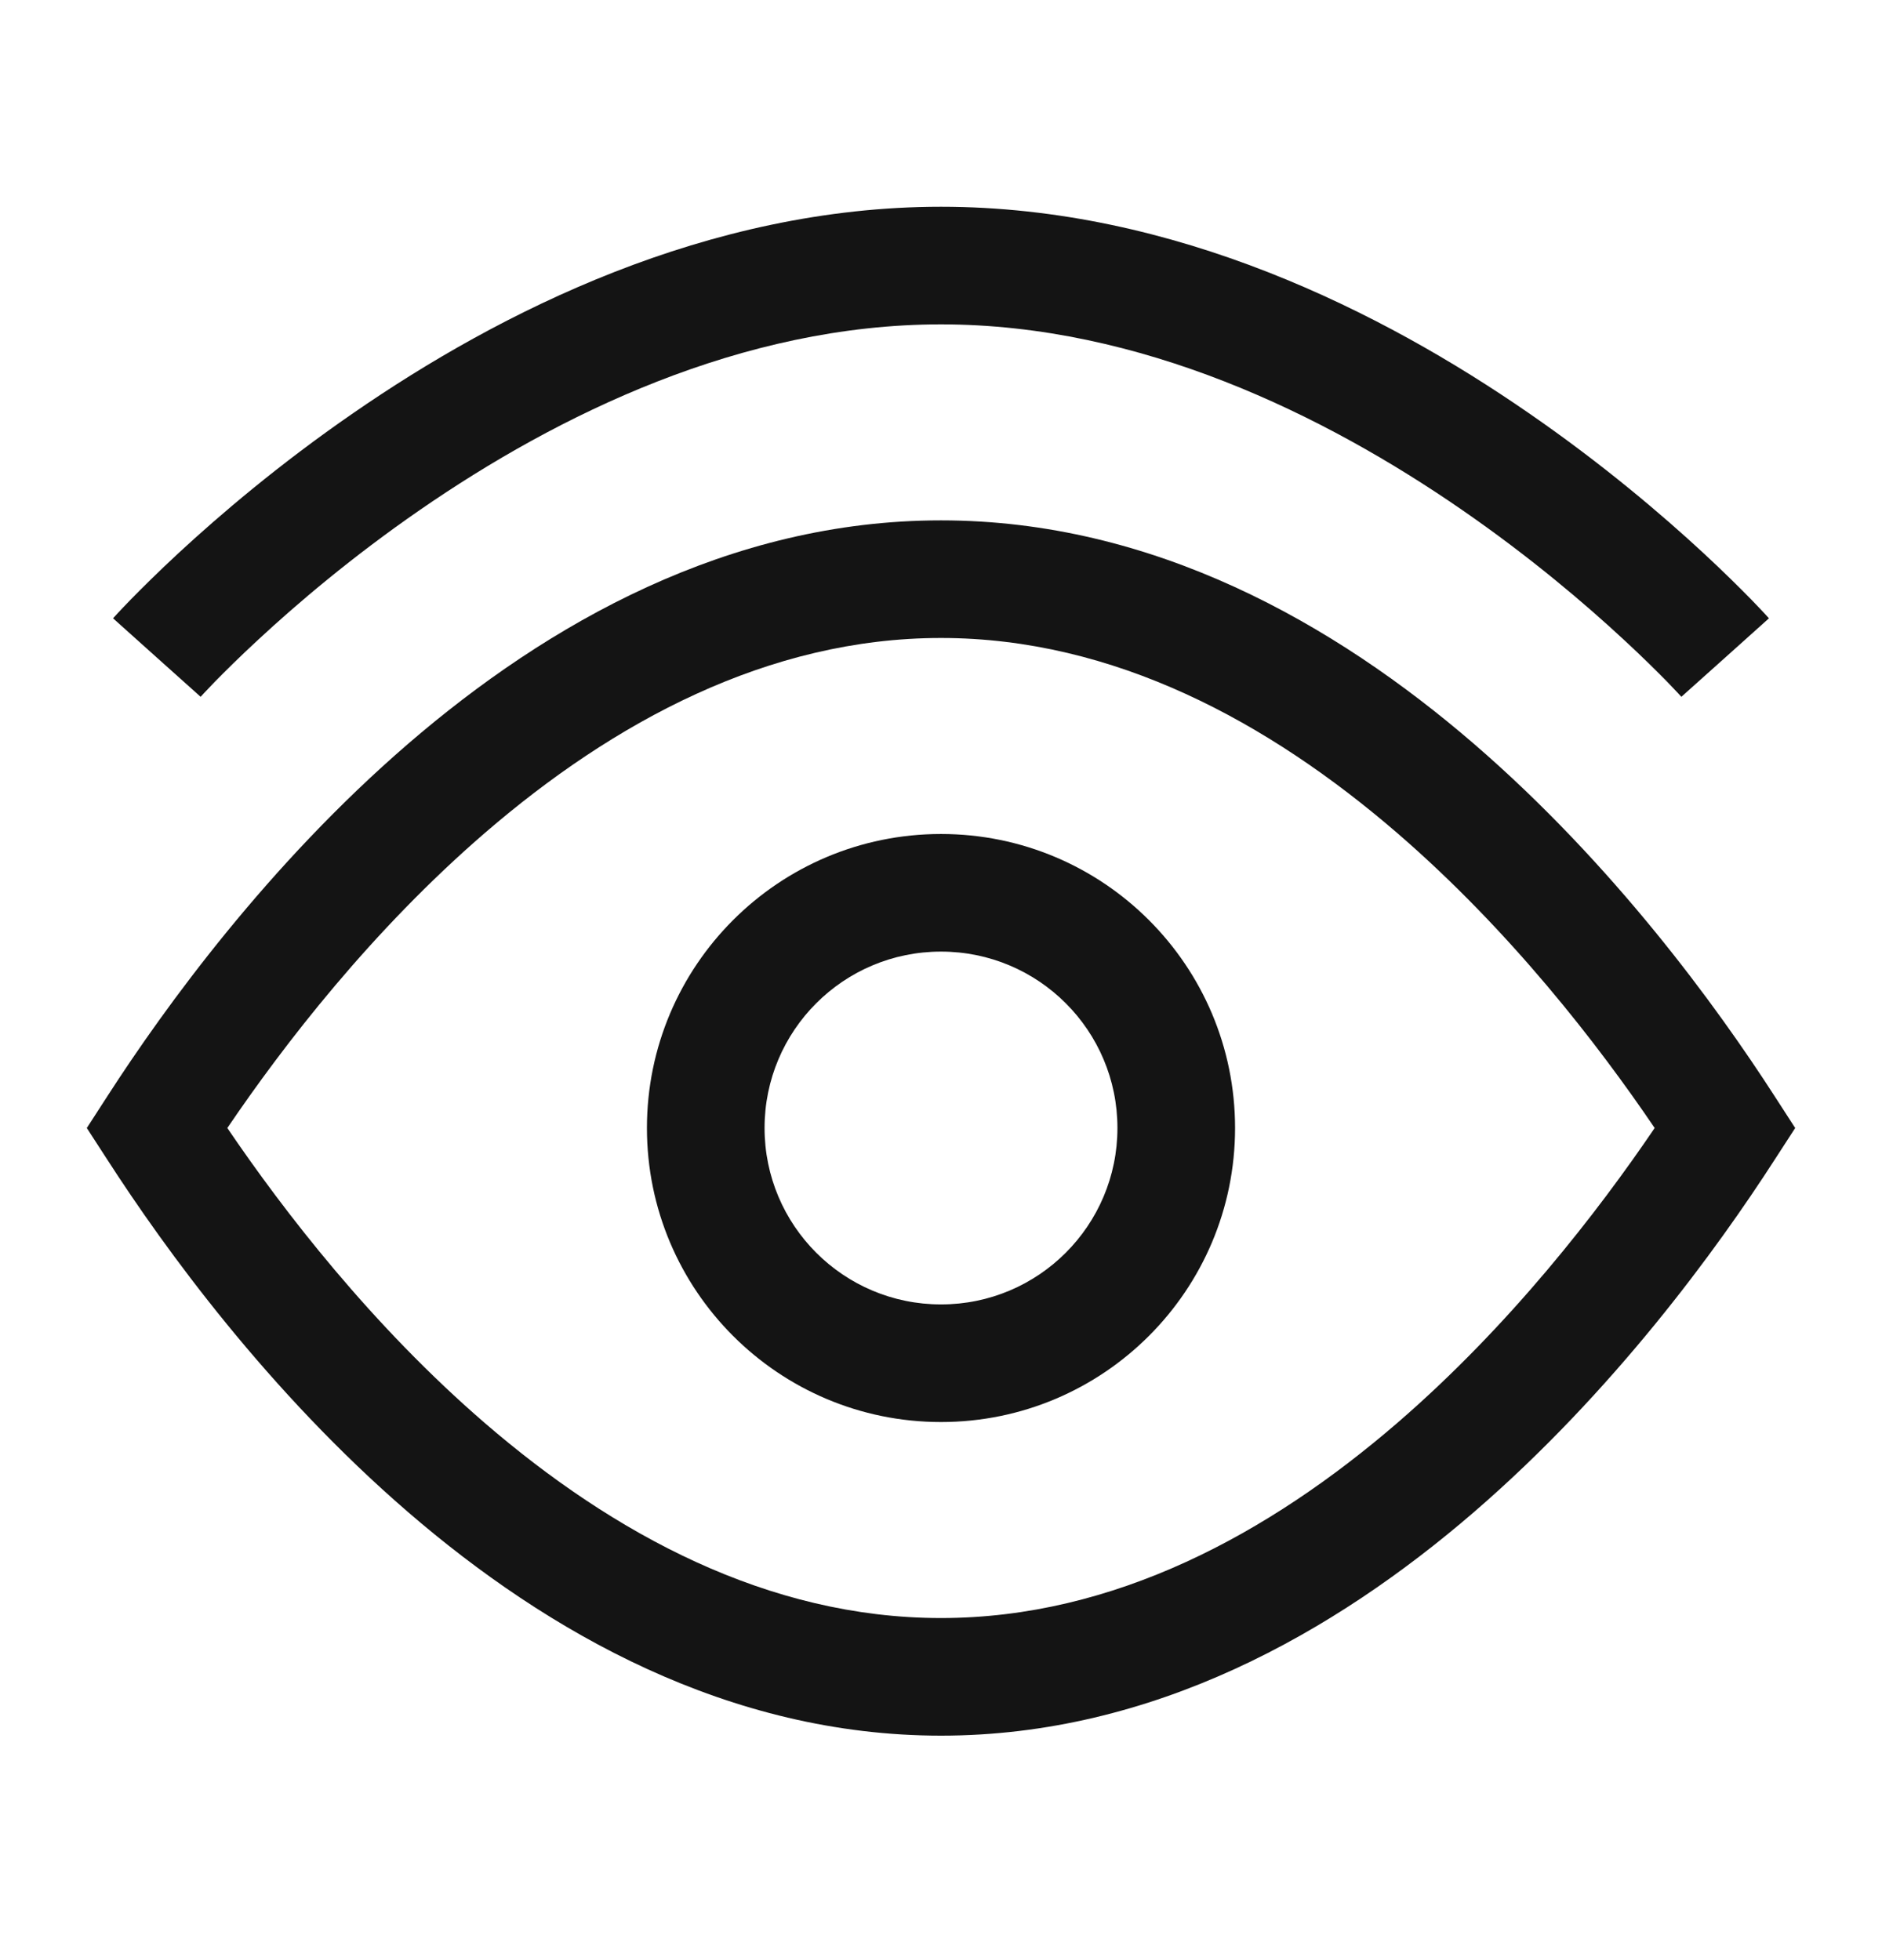
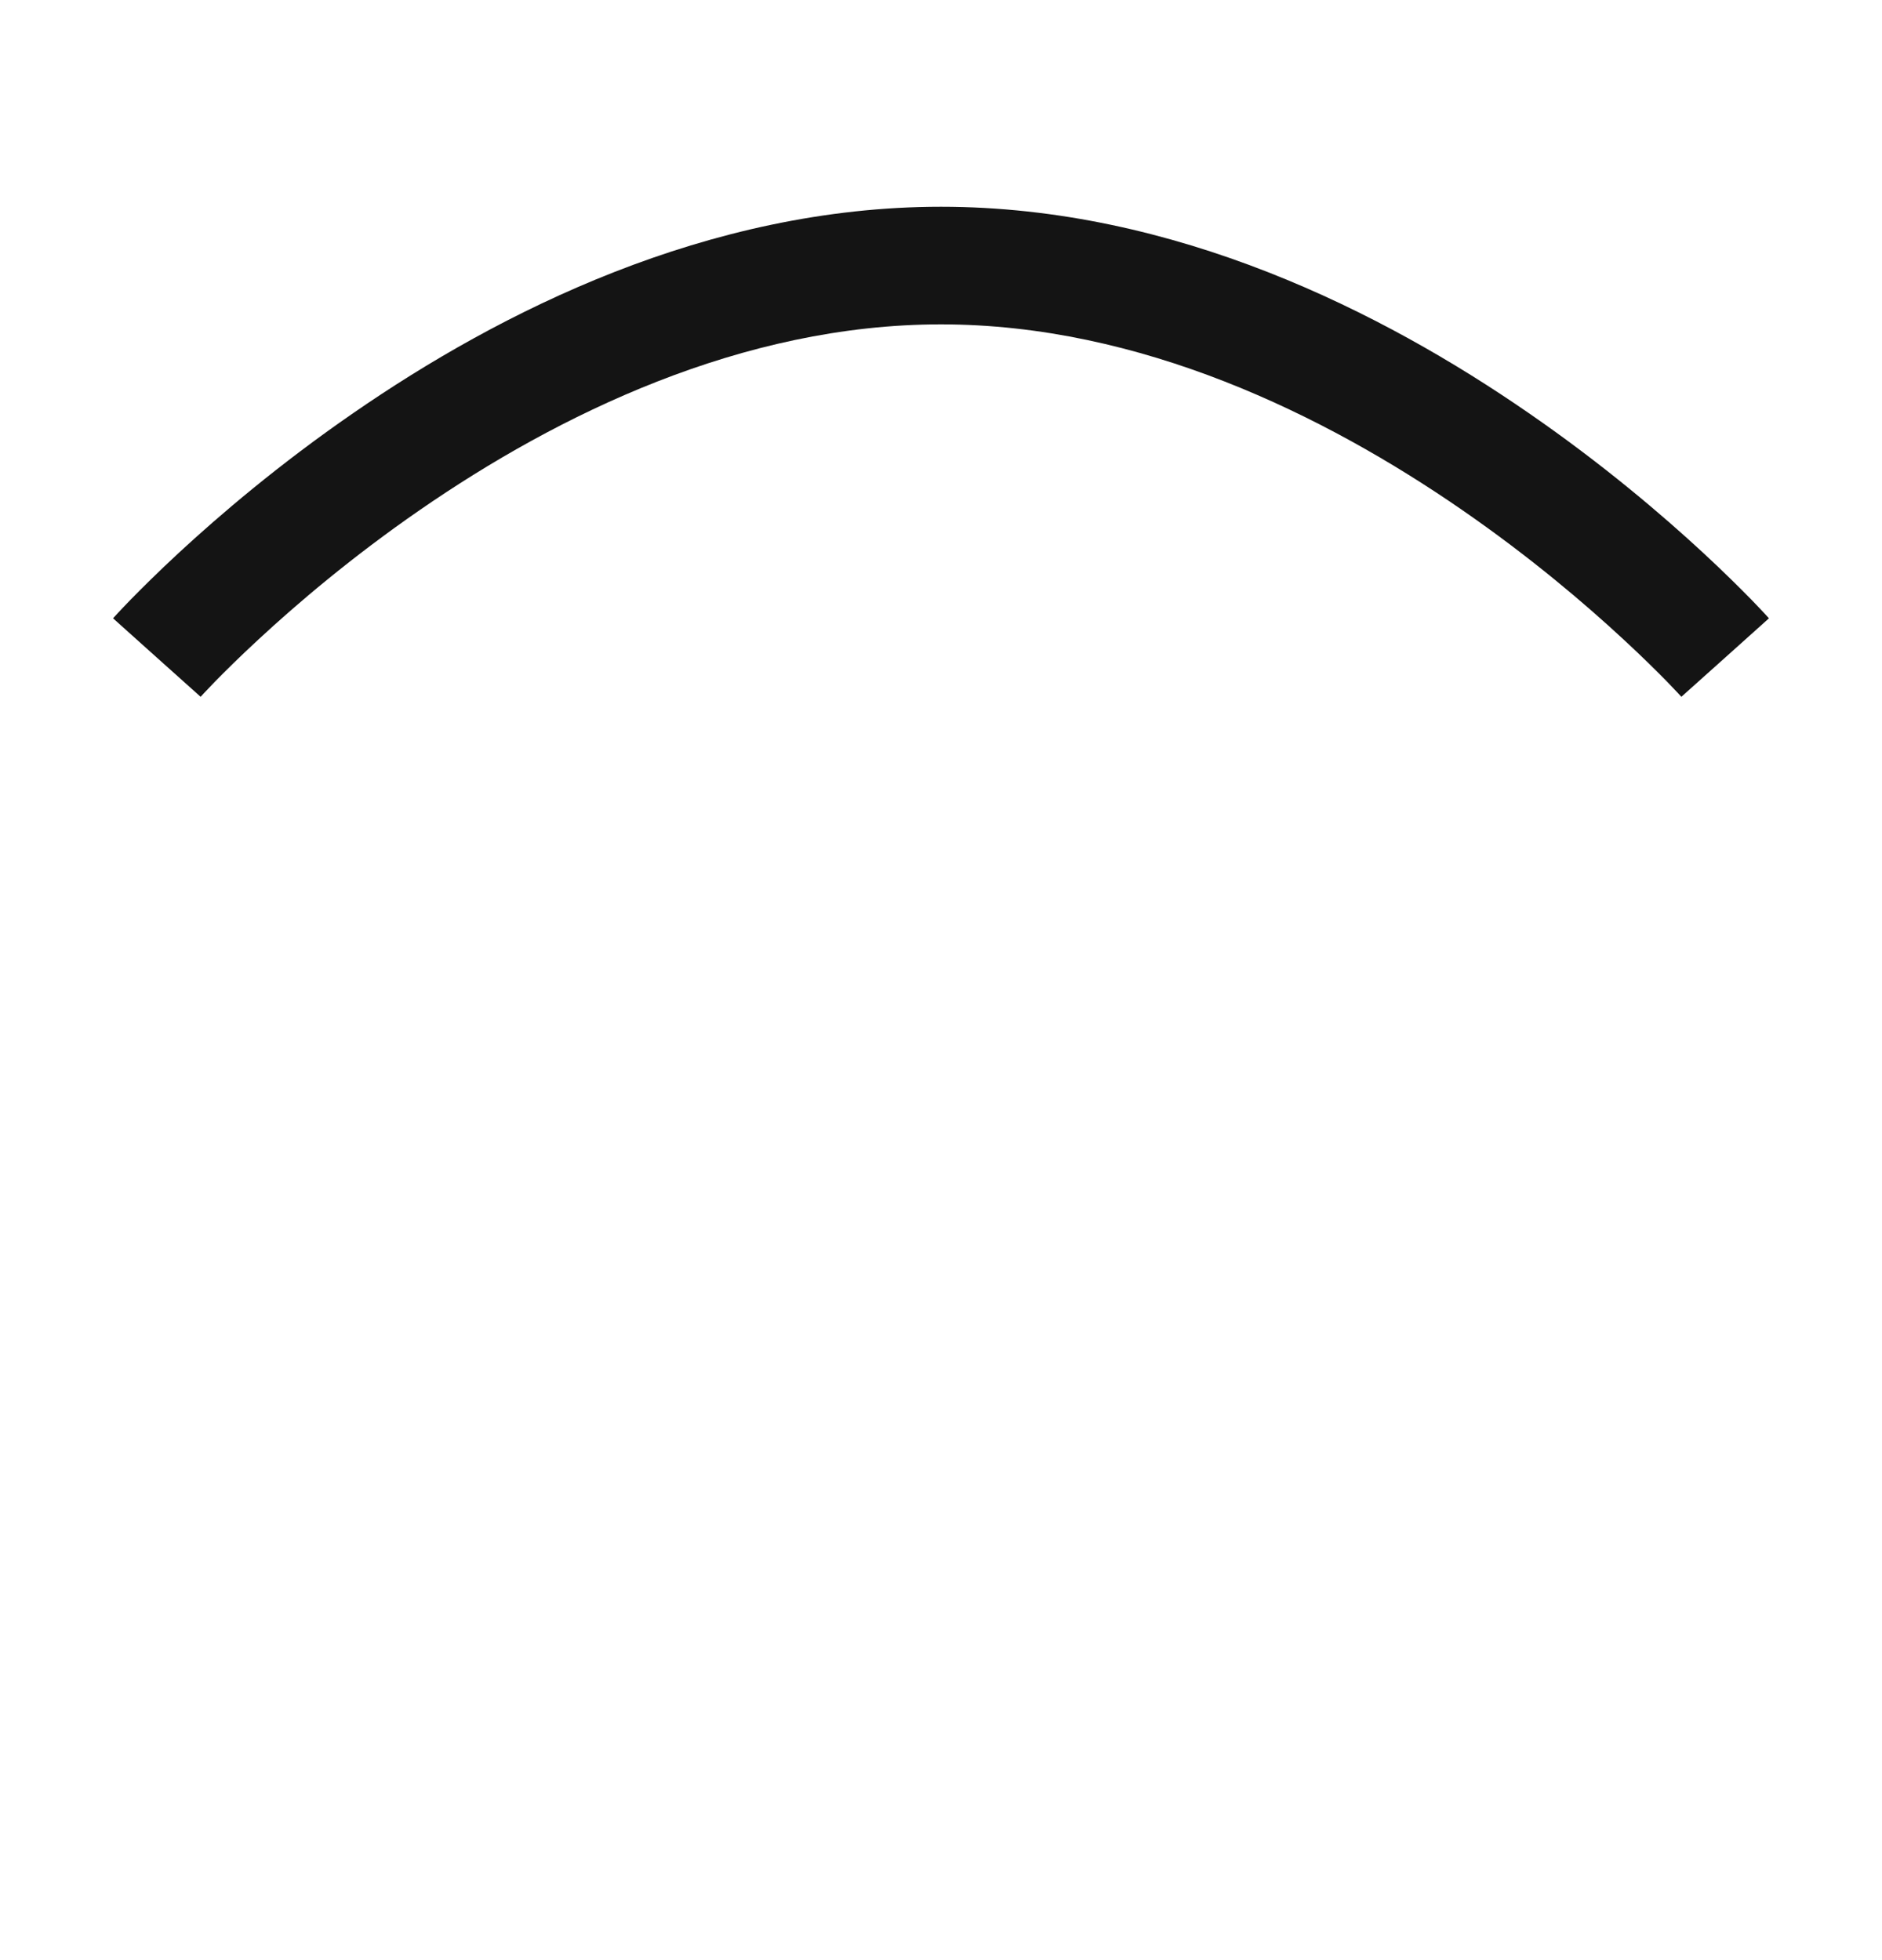
<svg xmlns="http://www.w3.org/2000/svg" width="24" height="25" viewBox="0 0 24 25" fill="none">
  <path fill-rule="evenodd" clip-rule="evenodd" d="M21.442 8.887C21.442 8.887 21.441 8.887 22 8.387C22.559 7.886 22.558 7.886 22.558 7.886L22.557 7.884L22.553 7.88L22.541 7.867C22.53 7.855 22.516 7.839 22.497 7.819C22.459 7.779 22.405 7.721 22.334 7.648C22.193 7.504 21.987 7.299 21.724 7.055C21.198 6.568 20.438 5.919 19.497 5.27C17.631 3.98 14.98 2.637 12 2.637C9.02 2.637 6.369 3.98 4.503 5.27C3.562 5.919 2.802 6.568 2.276 7.055C2.013 7.299 1.807 7.504 1.666 7.648C1.595 7.721 1.541 7.779 1.503 7.819C1.484 7.839 1.47 7.855 1.459 7.867L1.447 7.88L1.443 7.884L1.442 7.886C1.442 7.886 1.441 7.886 2 8.387C2.559 8.887 2.558 8.887 2.558 8.887L2.56 8.886L2.567 8.878C2.574 8.871 2.585 8.858 2.6 8.842C2.631 8.809 2.678 8.759 2.74 8.695C2.866 8.567 3.053 8.38 3.296 8.156C3.782 7.705 4.486 7.104 5.355 6.504C7.108 5.293 9.457 4.137 12 4.137C14.543 4.137 16.892 5.293 18.645 6.504C19.514 7.104 20.218 7.705 20.704 8.156C20.947 8.38 21.134 8.567 21.26 8.695C21.322 8.759 21.369 8.809 21.4 8.842C21.415 8.858 21.426 8.871 21.433 8.878L21.44 8.886L21.442 8.887Z" fill="#141414" />
-   <path fill-rule="evenodd" clip-rule="evenodd" d="M2.899 14.387C3.622 15.453 4.746 16.91 6.184 18.151C7.82 19.562 9.793 20.637 12 20.637C14.207 20.637 16.18 19.562 17.816 18.151C19.254 16.91 20.378 15.453 21.101 14.387C20.378 13.32 19.254 11.864 17.816 10.623C16.18 9.212 14.207 8.137 12 8.137C9.793 8.137 7.82 9.212 6.184 10.623C4.746 11.864 3.622 13.32 2.899 14.387ZM5.204 9.487C6.983 7.953 9.293 6.637 12 6.637C14.707 6.637 17.017 7.953 18.796 9.487C20.578 11.025 21.895 12.84 22.63 13.98L22.893 14.387L22.63 14.793C21.895 15.933 20.578 17.748 18.796 19.286C17.017 20.821 14.707 22.137 12 22.137C9.293 22.137 6.983 20.821 5.204 19.286C3.422 17.748 2.105 15.933 1.37 14.793L1.107 14.387L1.37 13.98C2.105 12.84 3.422 11.025 5.204 9.487Z" fill="#141414" />
-   <path fill-rule="evenodd" clip-rule="evenodd" d="M12 16.637C10.757 16.637 9.75 15.629 9.75 14.387C9.75 13.144 10.757 12.137 12 12.137C13.243 12.137 14.25 13.144 14.25 14.387C14.25 15.629 13.243 16.637 12 16.637ZM8.25 14.387C8.25 16.458 9.929 18.137 12 18.137C14.071 18.137 15.75 16.458 15.75 14.387C15.75 12.316 14.071 10.637 12 10.637C9.929 10.637 8.25 12.316 8.25 14.387Z" fill="#141414" />
</svg>